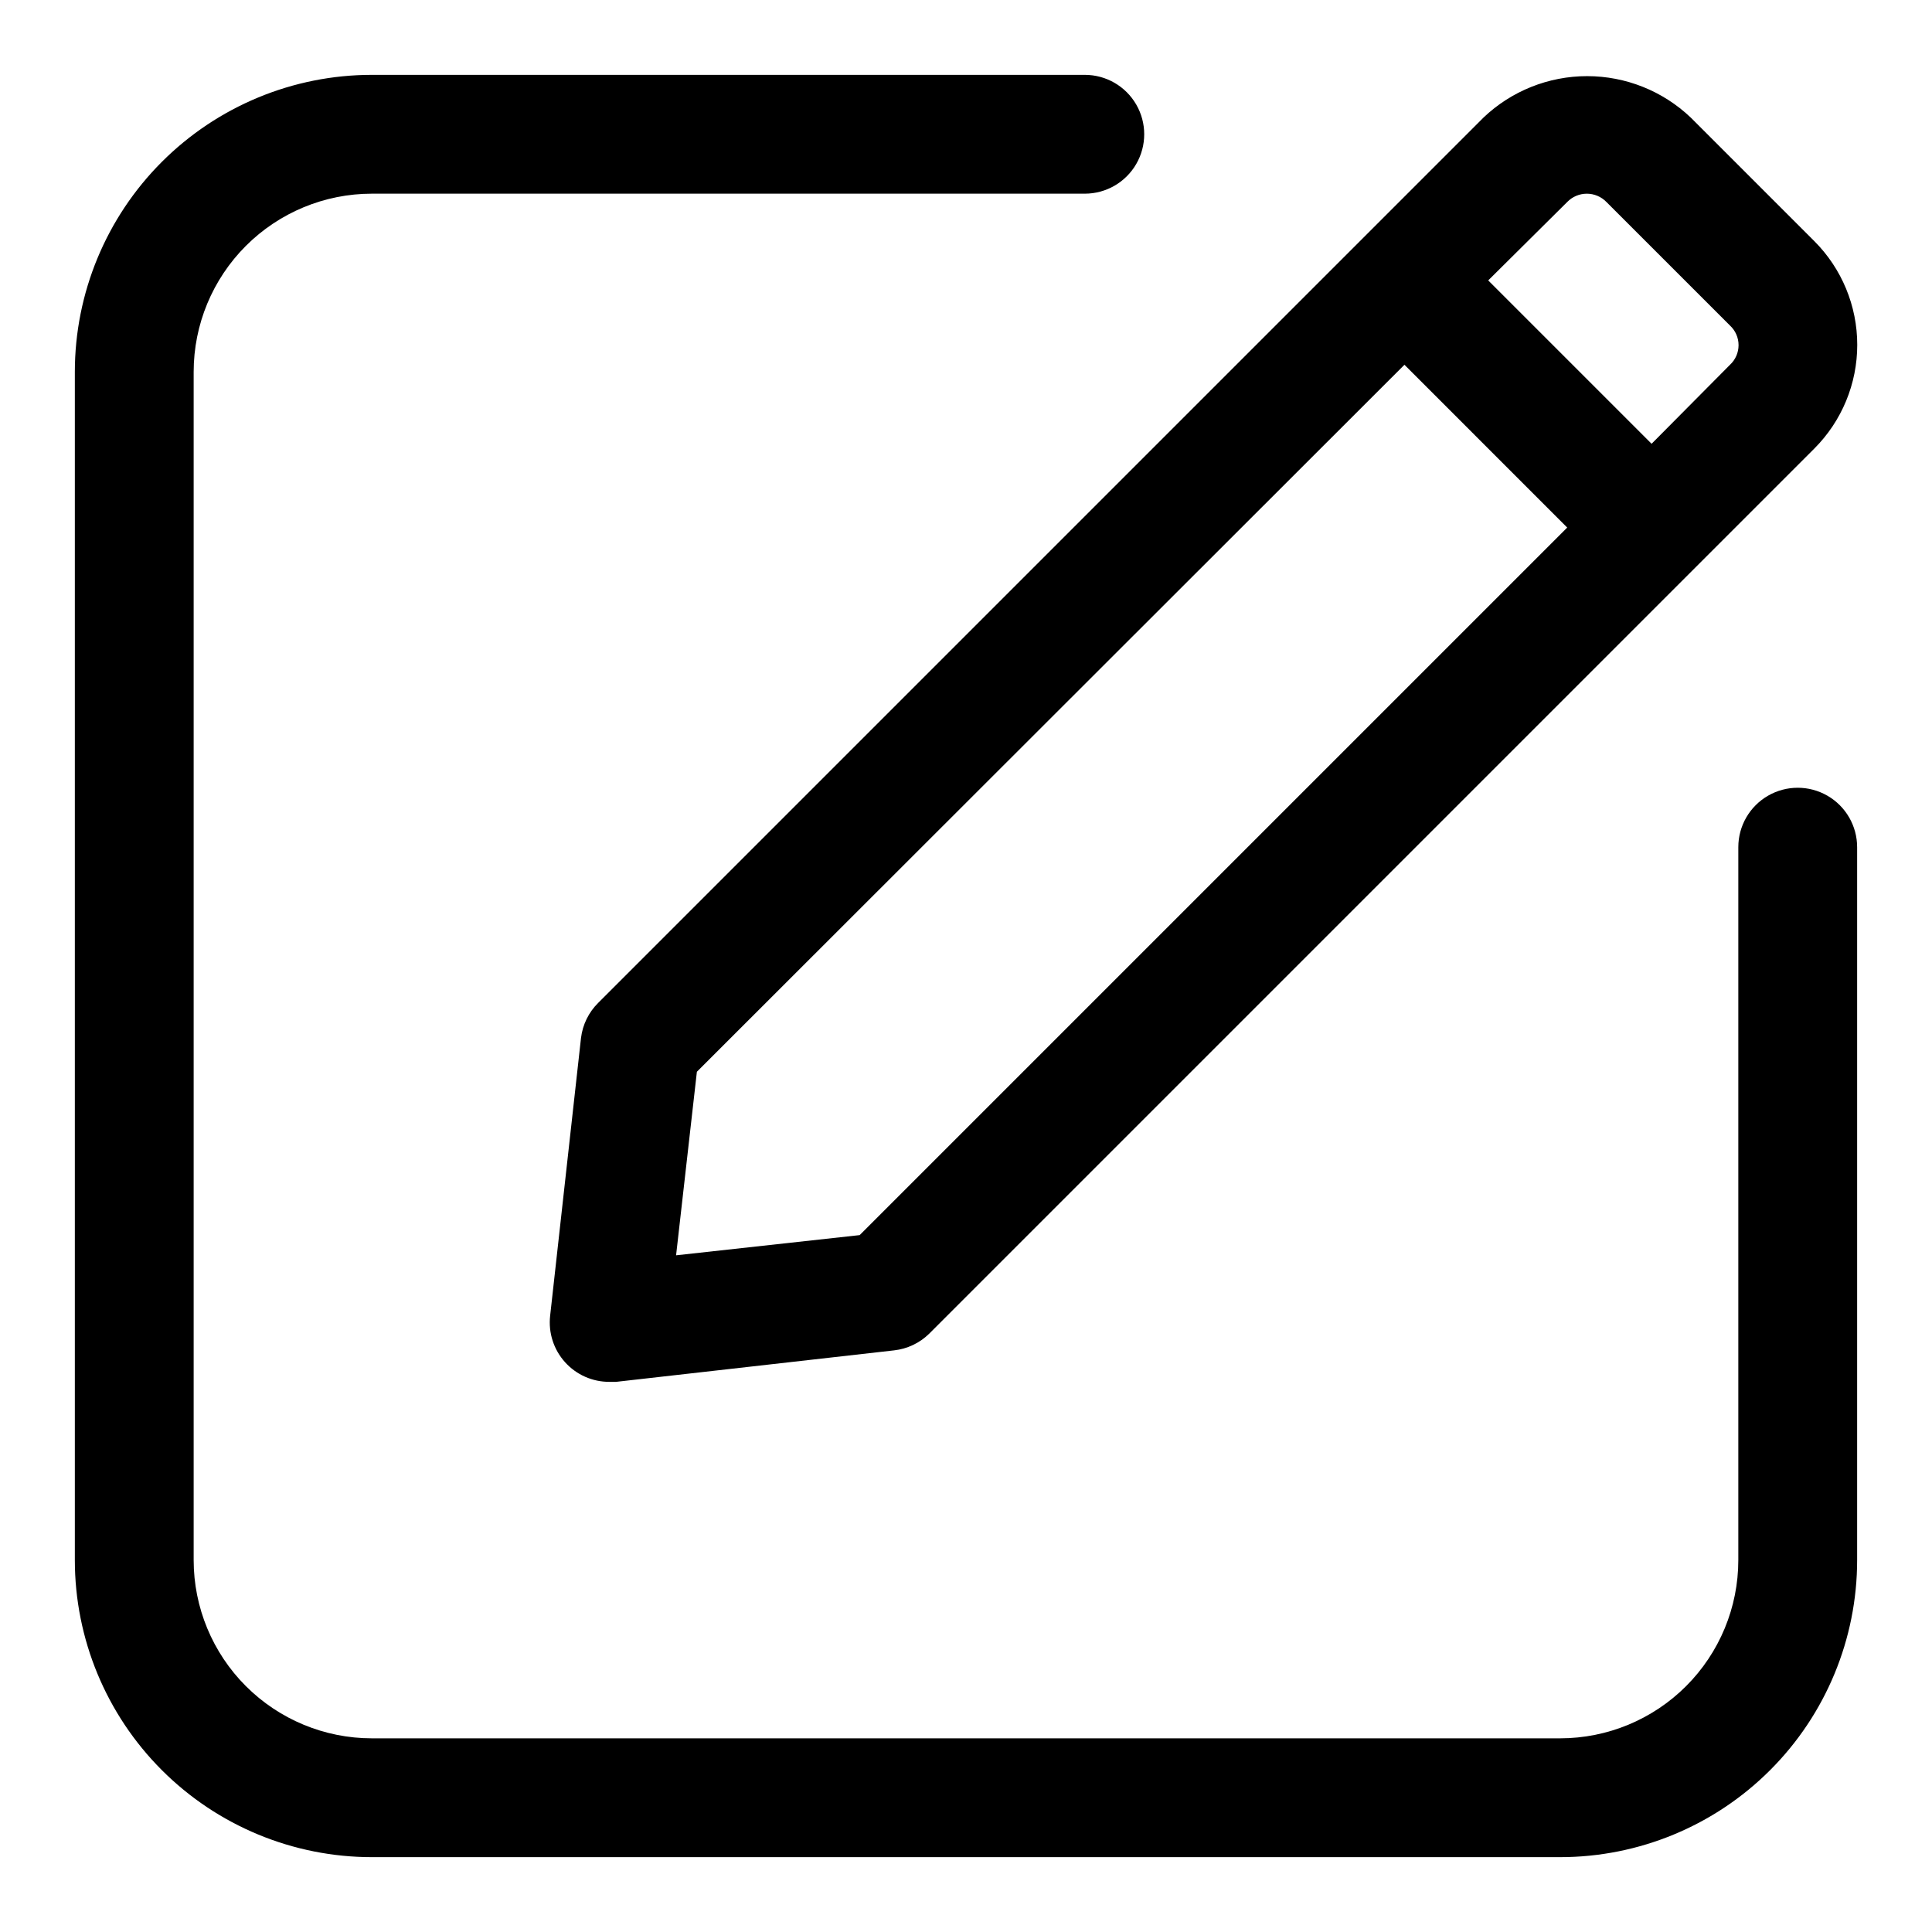
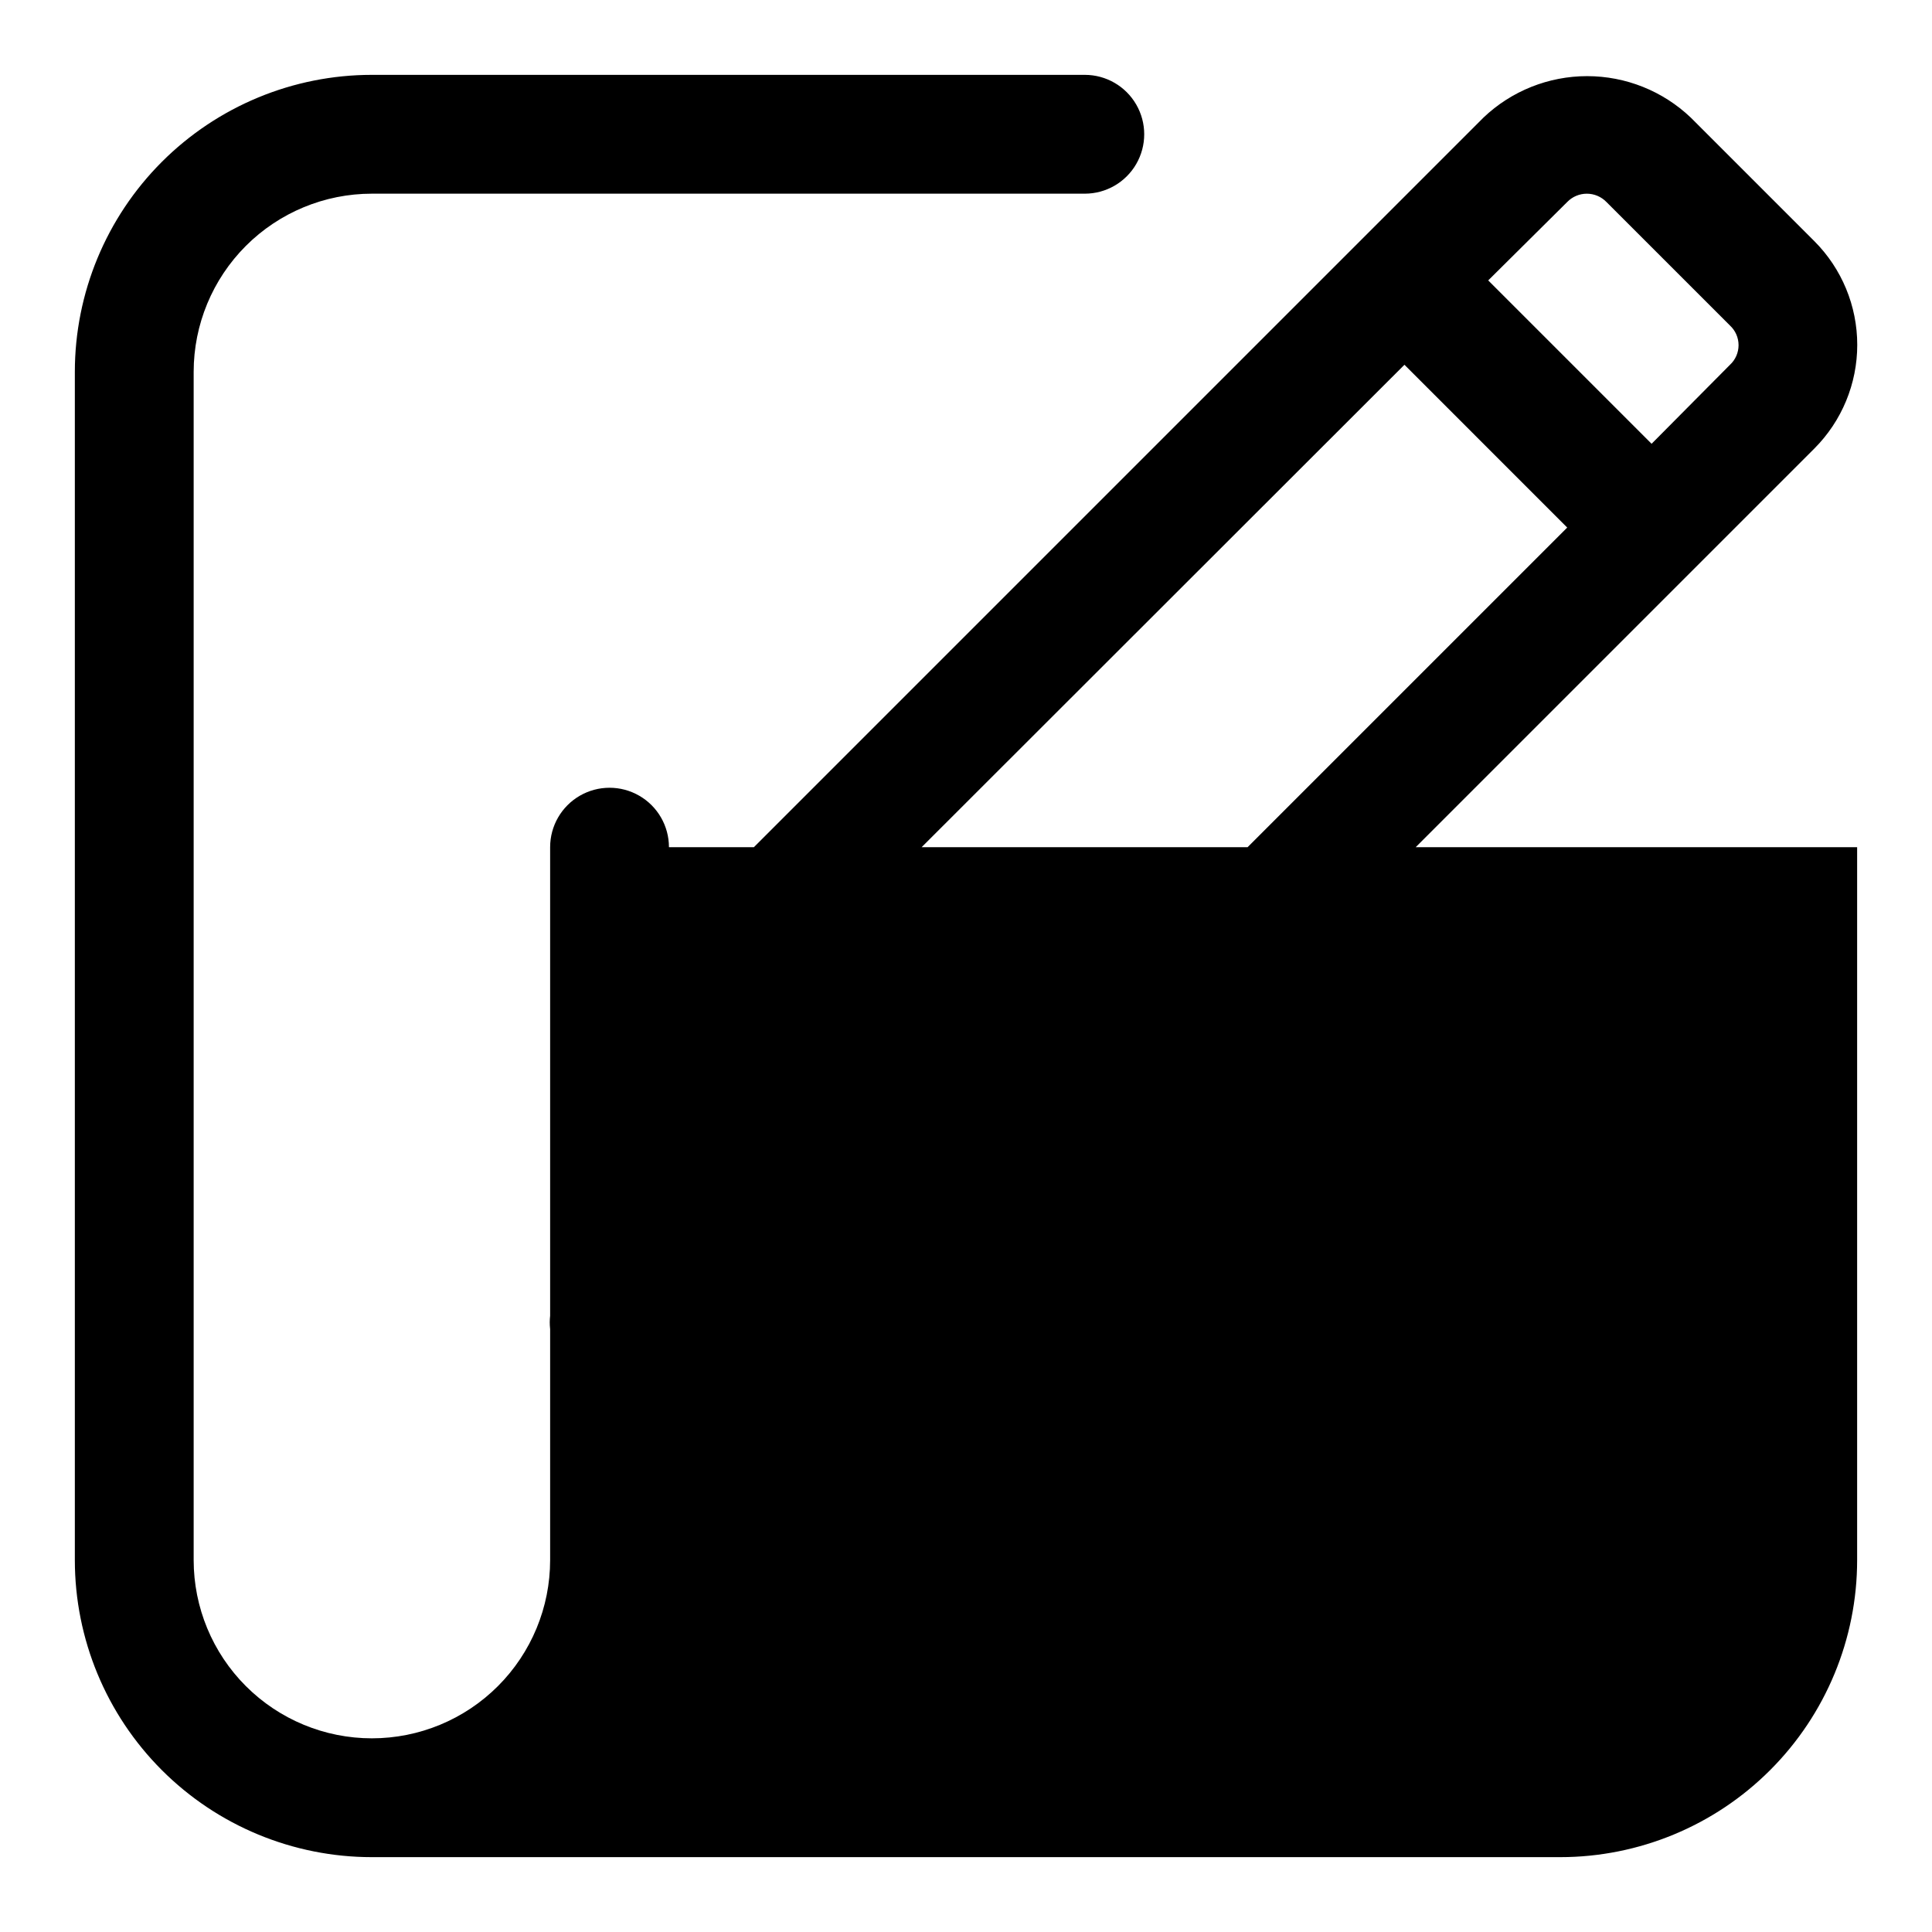
<svg xmlns="http://www.w3.org/2000/svg" fill="#000000" width="800px" height="800px" version="1.1" viewBox="144 144 512 512">
-   <path d="m636.16 368.51v188.93c0 20.879-8.293 40.902-23.059 55.664-14.762 14.766-34.785 23.059-55.664 23.059h-314.88c-20.879 0-40.902-8.293-55.664-23.059-14.762-14.762-23.059-34.785-23.059-55.664v-314.88c0-20.879 8.297-40.902 23.059-55.664s34.785-23.059 55.664-23.059h188.93c5.625 0 10.82 3.004 13.633 7.875 2.812 4.871 2.812 10.871 0 15.742s-8.008 7.871-13.633 7.871h-188.93c-12.527 0-24.539 4.977-33.398 13.836s-13.836 20.871-13.836 33.398v314.88c0 12.527 4.977 24.543 13.836 33.398 8.859 8.859 20.871 13.836 33.398 13.836h314.88c12.527 0 24.543-4.977 33.398-13.836 8.859-8.855 13.836-20.871 13.836-33.398v-188.93c0-5.625 3-10.824 7.871-13.637 4.871-2.812 10.871-2.812 15.746 0 4.871 2.812 7.871 8.012 7.871 13.637zm-333.62 41.25 234.59-234.59v-0.004c7.406-7.055 17.246-10.988 27.473-10.988 10.23 0 20.066 3.934 27.473 10.988l32.75 32.75c7.277 7.289 11.363 17.172 11.363 27.473s-4.086 20.184-11.363 27.473l-234.59 234.59c-2.516 2.469-5.789 4.019-9.289 4.41l-73.684 8.344h-1.73c-4.496 0.027-8.785-1.867-11.793-5.207-3.008-3.336-4.445-7.801-3.953-12.27l8.188-73.684c0.434-3.519 2.039-6.793 4.566-9.285zm256.79-212.23-20.938 20.781 43.297 43.297 20.781-20.941c1.445-1.34 2.266-3.223 2.266-5.195s-0.82-3.856-2.266-5.195l-32.75-32.746c-1.363-1.406-3.238-2.199-5.195-2.199-1.957 0-3.832 0.793-5.195 2.199zm-236.16 279.14 48.648-5.352 187.51-187.51-43.137-43.141-187.51 187.36z" />
+   <path d="m636.16 368.51v188.93c0 20.879-8.293 40.902-23.059 55.664-14.762 14.766-34.785 23.059-55.664 23.059h-314.88c-20.879 0-40.902-8.293-55.664-23.059-14.762-14.762-23.059-34.785-23.059-55.664v-314.88c0-20.879 8.297-40.902 23.059-55.664s34.785-23.059 55.664-23.059h188.93c5.625 0 10.82 3.004 13.633 7.875 2.812 4.871 2.812 10.871 0 15.742s-8.008 7.871-13.633 7.871h-188.93c-12.527 0-24.539 4.977-33.398 13.836s-13.836 20.871-13.836 33.398v314.88c0 12.527 4.977 24.543 13.836 33.398 8.859 8.859 20.871 13.836 33.398 13.836c12.527 0 24.543-4.977 33.398-13.836 8.859-8.855 13.836-20.871 13.836-33.398v-188.93c0-5.625 3-10.824 7.871-13.637 4.871-2.812 10.871-2.812 15.746 0 4.871 2.812 7.871 8.012 7.871 13.637zm-333.62 41.25 234.59-234.59v-0.004c7.406-7.055 17.246-10.988 27.473-10.988 10.23 0 20.066 3.934 27.473 10.988l32.75 32.75c7.277 7.289 11.363 17.172 11.363 27.473s-4.086 20.184-11.363 27.473l-234.59 234.59c-2.516 2.469-5.789 4.019-9.289 4.41l-73.684 8.344h-1.73c-4.496 0.027-8.785-1.867-11.793-5.207-3.008-3.336-4.445-7.801-3.953-12.27l8.188-73.684c0.434-3.519 2.039-6.793 4.566-9.285zm256.79-212.23-20.938 20.781 43.297 43.297 20.781-20.941c1.445-1.34 2.266-3.223 2.266-5.195s-0.82-3.856-2.266-5.195l-32.75-32.746c-1.363-1.406-3.238-2.199-5.195-2.199-1.957 0-3.832 0.793-5.195 2.199zm-236.16 279.14 48.648-5.352 187.51-187.51-43.137-43.141-187.51 187.36z" />
</svg>